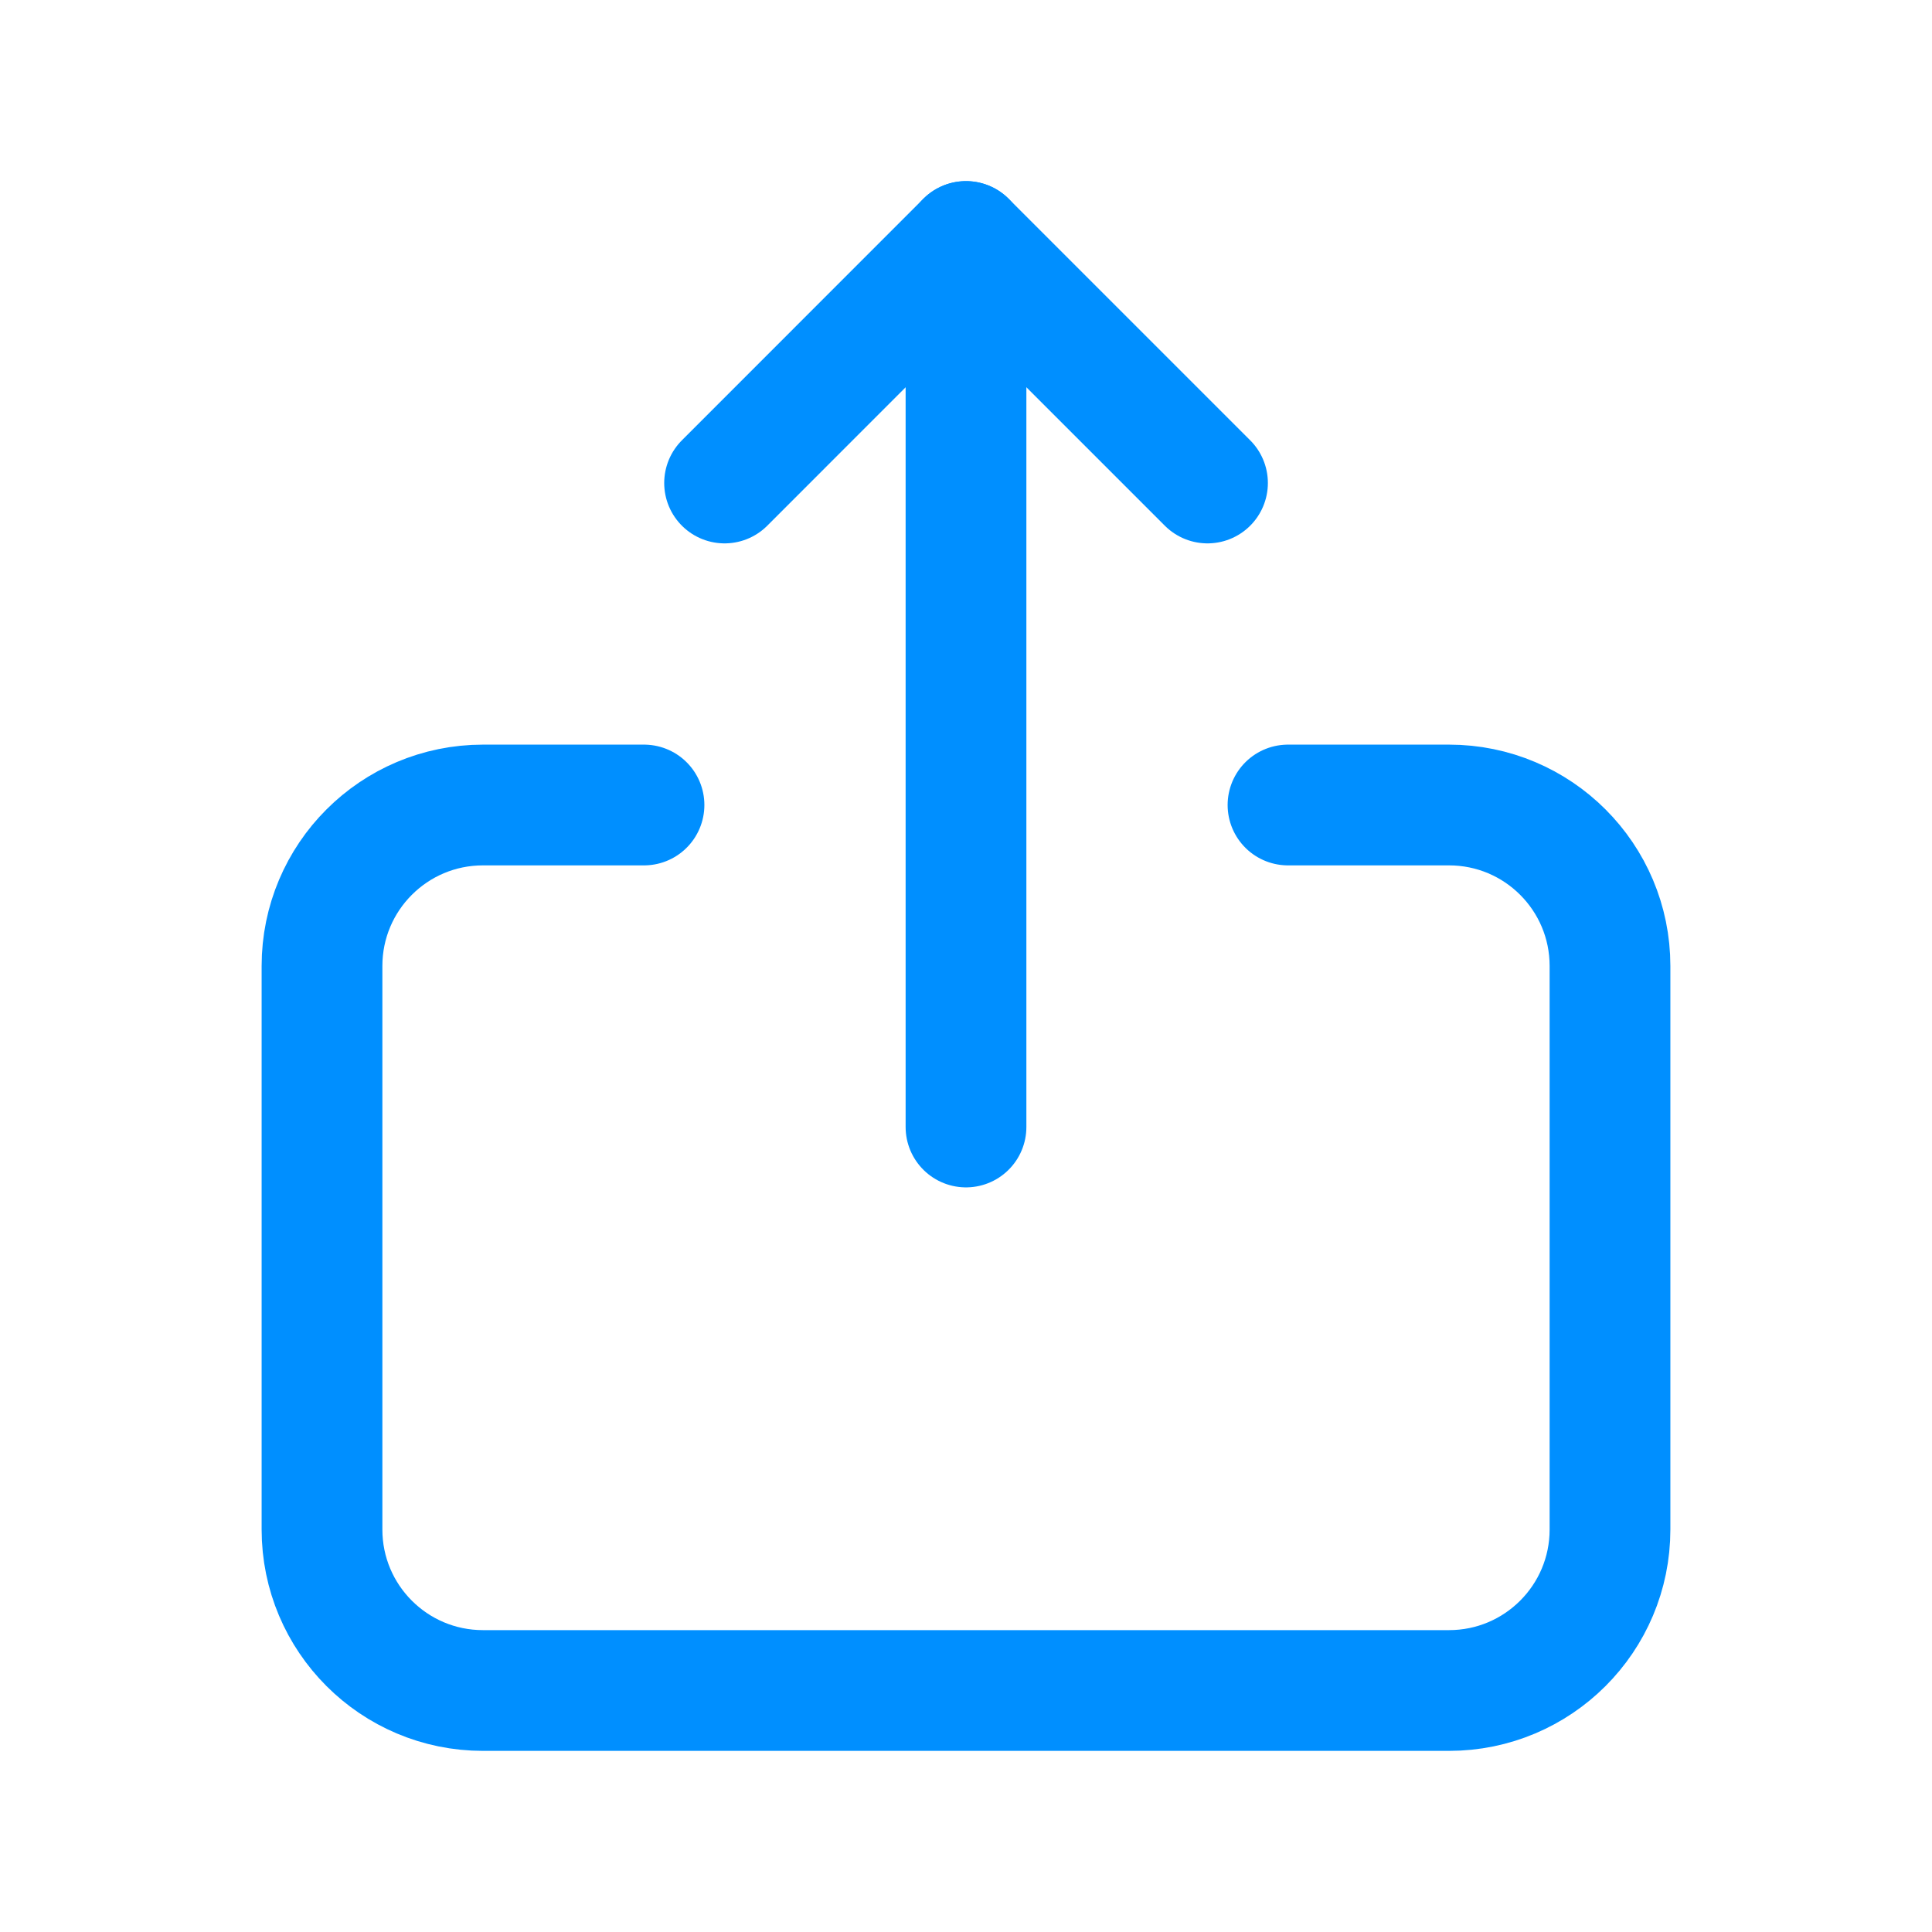
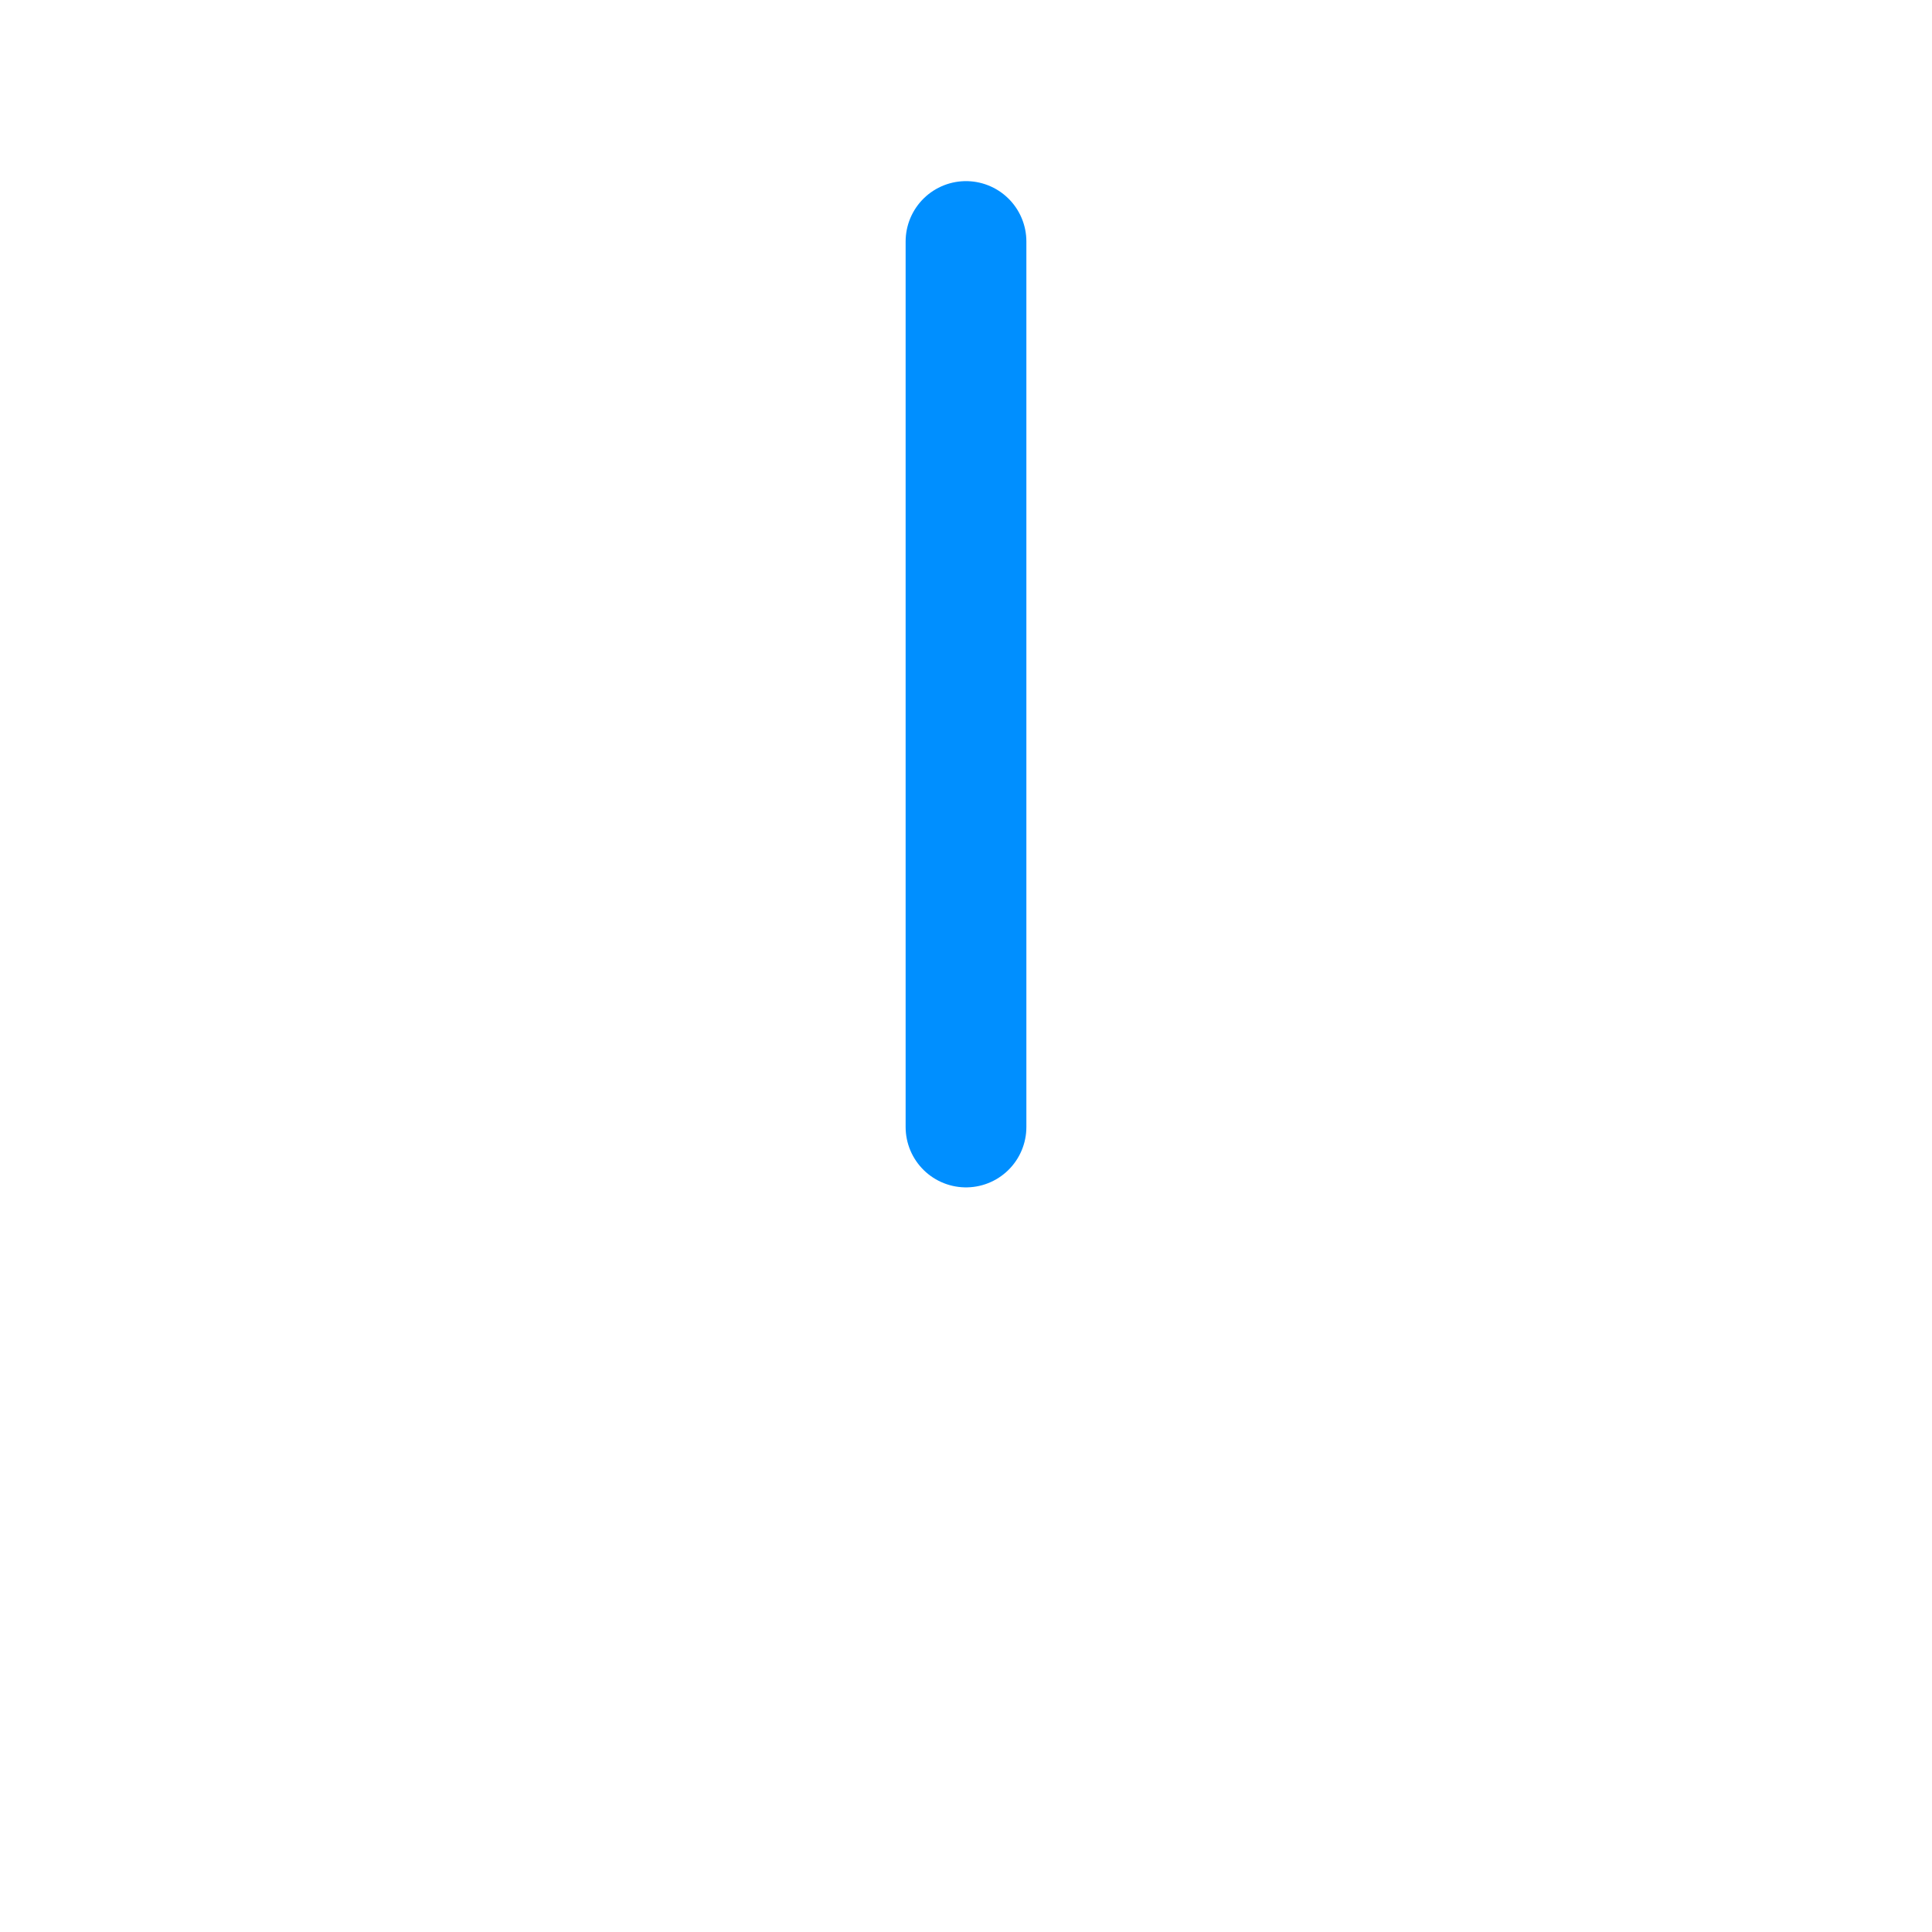
<svg xmlns="http://www.w3.org/2000/svg" width="24" height="24" viewBox="0 0 24 24" fill="none">
-   <path d="M8 10H6C4.895 10 4 10.895 4 12V19C4 20.105 4.895 21 6 21H18C19.105 21 20 20.105 20 19V12C20 10.895 19.105 10 18 10H16" stroke="#008FFF" stroke-width="1.5" stroke-linecap="round" stroke-linejoin="round" />
  <path d="M12 3V14" stroke="#008FFF" stroke-width="1.5" stroke-linecap="round" stroke-linejoin="round" />
-   <path d="M9.001 6L12 3L15 6" stroke="#008FFF" stroke-width="1.5" stroke-linecap="round" stroke-linejoin="round" />
</svg>